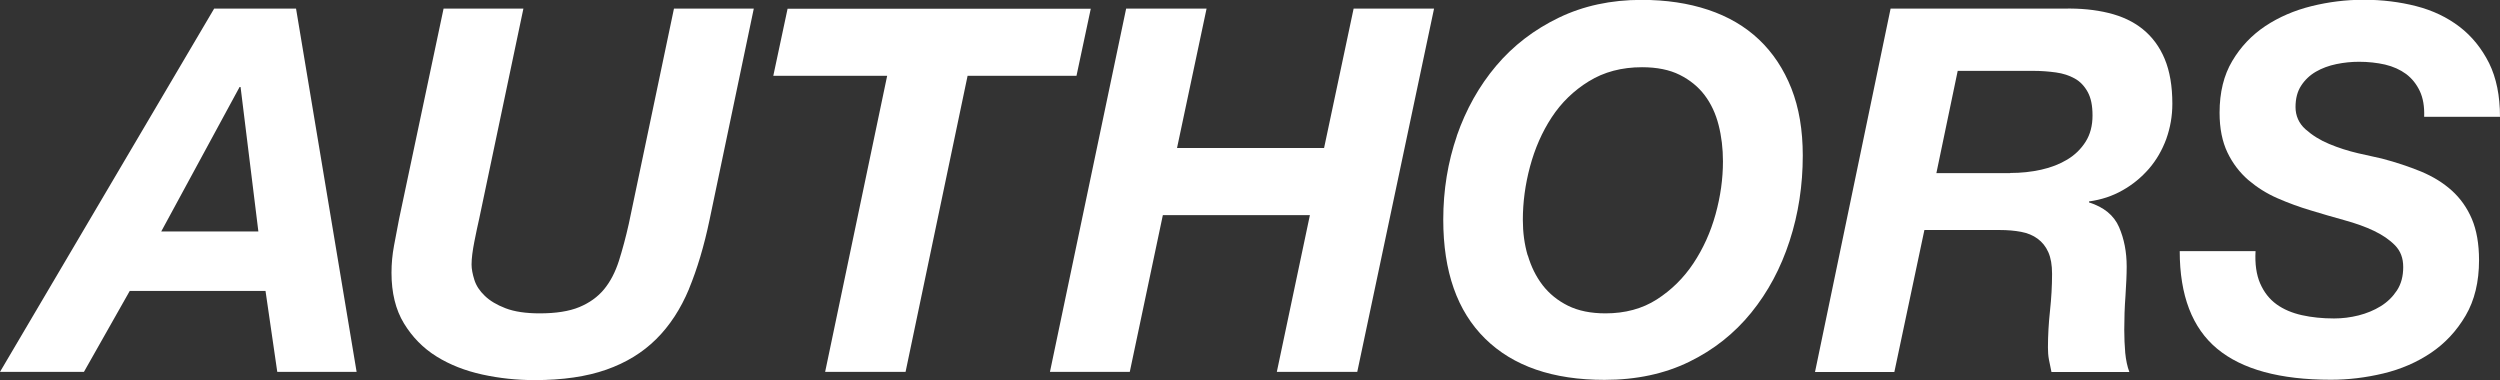
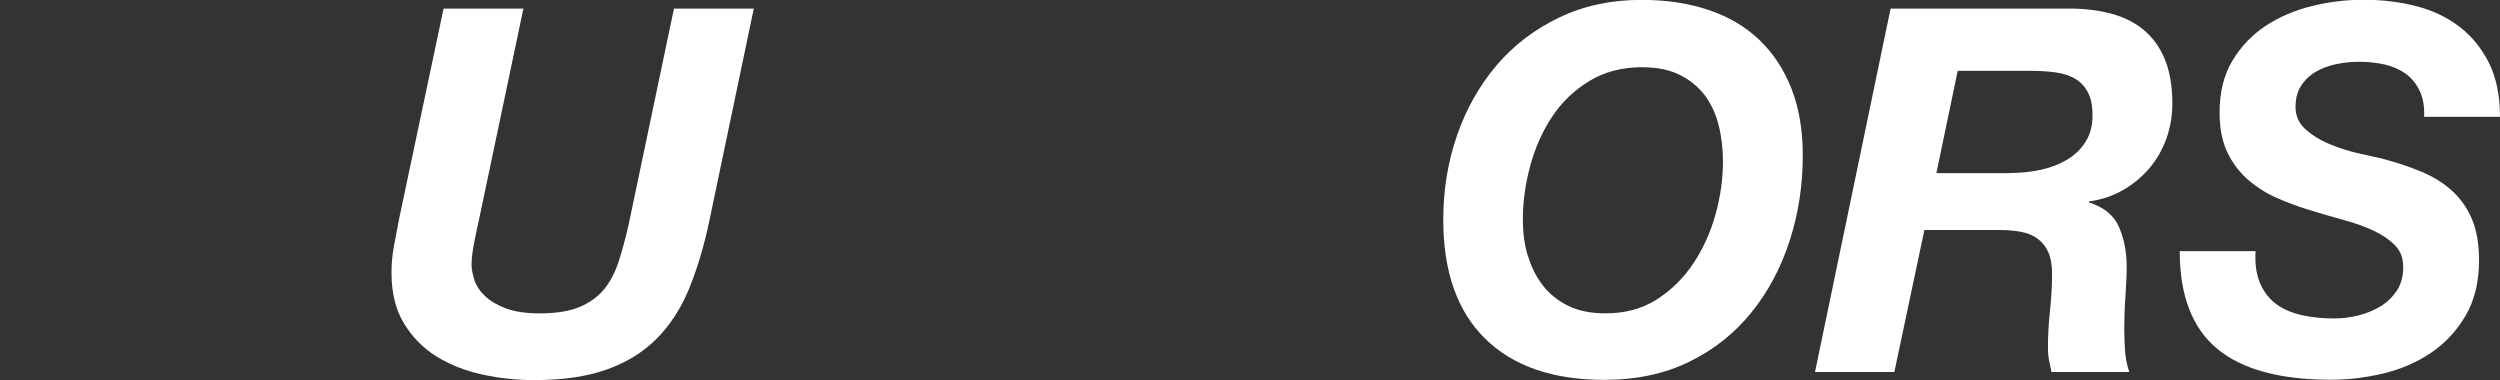
<svg xmlns="http://www.w3.org/2000/svg" id="_イヤー_2" viewBox="0 0 206.39 31.37">
  <rect x="0" y="0" width="206.39" height="31.37" fill="#333333" stroke="none" />
  <defs>
    <style>.cls-1{fill:#fff;}</style>
  </defs>
  <g id="_イヤー_1-2">
    <g>
-       <path class="cls-1" d="M24.44,.71l5,29.99h-6.55l-.97-6.68H10.71l-3.78,6.68H0L17.68,.71h6.76Zm-3.11,18.4l-1.47-11.93h-.08l-6.47,11.93h8.02Z" />
      <path class="cls-1" d="M56.88,23.86c-.69,1.65-1.59,3.03-2.71,4.14-1.12,1.11-2.49,1.95-4.12,2.52-1.62,.57-3.6,.86-5.92,.86-1.46,0-2.89-.15-4.31-.46-1.41-.31-2.67-.8-3.78-1.49-1.11-.69-2-1.6-2.69-2.73-.69-1.13-1.03-2.53-1.03-4.18,0-.76,.07-1.5,.21-2.25,.14-.74,.28-1.48,.42-2.21L36.62,.71h6.59l-3.65,17.35c-.06,.25-.12,.54-.19,.86-.07,.32-.14,.67-.21,1.03-.07,.36-.13,.71-.17,1.03-.04,.32-.06,.61-.06,.86,0,.36,.08,.78,.23,1.26,.15,.48,.44,.92,.86,1.32,.42,.41,.99,.75,1.72,1.03,.73,.28,1.67,.42,2.81,.42,1.34,0,2.44-.17,3.28-.52,.84-.35,1.52-.84,2.04-1.47,.52-.63,.92-1.41,1.22-2.33,.29-.92,.57-1.95,.82-3.07L55.64,.71h6.59l-3.65,17.43c-.45,2.16-1.02,4.06-1.7,5.71Z" />
-       <path class="cls-1" d="M63.84,6.26l1.18-5.54h25.03l-1.18,5.54h-8.99l-5.12,24.44h-6.64l5.12-24.44h-9.41Z" />
-       <path class="cls-1" d="M99.61,.71l-2.44,11.51h12.14l2.44-11.51h6.64l-6.34,29.99h-6.64l2.73-12.94h-12.14l-2.73,12.94h-6.59L92.97,.71h6.64Z" />
      <path class="cls-1" d="M120.27,11.21c.76-2.18,1.84-4.11,3.25-5.78,1.41-1.67,3.14-2.99,5.17-3.97,2.03-.98,4.31-1.47,6.83-1.47,2.02,0,3.85,.27,5.5,.82,1.65,.55,3.05,1.37,4.2,2.46,1.15,1.09,2.04,2.44,2.67,4.03,.63,1.6,.94,3.44,.94,5.54,0,2.46-.36,4.82-1.09,7.06-.73,2.24-1.78,4.21-3.17,5.92-1.39,1.71-3.09,3.06-5.12,4.05-2.03,.99-4.36,1.49-6.99,1.49-4.26,0-7.54-1.13-9.85-3.4-2.31-2.27-3.46-5.54-3.46-9.83,0-2.44,.38-4.75,1.13-6.93Zm5.86,9.87c.27,.92,.67,1.74,1.22,2.46,.55,.71,1.25,1.28,2.1,1.7,.85,.42,1.88,.63,3.09,.63,1.62,0,3.04-.38,4.24-1.15,1.2-.77,2.21-1.76,3.02-2.98s1.42-2.57,1.83-4.05c.41-1.48,.61-2.94,.61-4.37,0-1.06-.12-2.06-.36-3-.24-.94-.62-1.76-1.15-2.46-.53-.7-1.22-1.26-2.06-1.68-.84-.42-1.88-.63-3.11-.63-1.68,0-3.14,.39-4.39,1.16-1.25,.77-2.27,1.76-3.07,2.98s-1.39,2.58-1.79,4.07-.59,2.96-.59,4.39c0,1.04,.13,2.02,.4,2.94Z" />
      <path class="cls-1" d="M170.4,.71c1.34-.03,2.57,.09,3.67,.36,1.11,.27,2.05,.71,2.83,1.34,.78,.63,1.39,1.45,1.81,2.46,.42,1.01,.63,2.24,.63,3.7,0,1.01-.17,1.97-.5,2.9-.34,.92-.81,1.74-1.43,2.46-.62,.71-1.34,1.31-2.18,1.78-.84,.48-1.76,.78-2.77,.92v.08c1.23,.39,2.06,1.07,2.48,2.04,.42,.97,.63,2.05,.63,3.26,0,.67-.04,1.48-.1,2.42-.07,.94-.1,1.87-.1,2.79,0,.67,.03,1.31,.08,1.91,.06,.6,.17,1.13,.34,1.58h-6.43c-.08-.36-.15-.71-.21-1.03s-.08-.65-.08-.99c0-1.01,.06-2.02,.17-3.04s.17-2.04,.17-3.04c0-.73-.1-1.32-.31-1.79s-.5-.83-.88-1.11c-.38-.28-.83-.47-1.37-.57-.53-.1-1.12-.15-1.76-.15h-6.22l-2.48,11.72h-6.55L156.08,.71h14.32Zm-4.45,13.57c.9,0,1.75-.09,2.56-.27,.81-.18,1.53-.46,2.16-.84s1.13-.87,1.51-1.47c.38-.6,.57-1.32,.57-2.16s-.13-1.46-.4-1.95c-.27-.49-.62-.86-1.07-1.11-.45-.25-.97-.42-1.55-.5-.59-.08-1.2-.13-1.85-.13h-6.26l-1.76,8.44h6.09Z" />
      <path class="cls-1" d="M186.6,23.42c.31,.71,.76,1.28,1.34,1.7s1.29,.72,2.1,.9c.81,.18,1.69,.27,2.65,.27,.67,0,1.34-.08,2.02-.25,.67-.17,1.28-.42,1.83-.76,.55-.34,.99-.77,1.34-1.3,.35-.53,.52-1.18,.52-1.93s-.22-1.32-.67-1.79c-.45-.46-1.03-.86-1.74-1.2s-1.53-.63-2.44-.88c-.91-.25-1.83-.52-2.75-.8-.95-.28-1.88-.62-2.77-1.01-.9-.39-1.7-.9-2.42-1.51-.71-.62-1.29-1.37-1.72-2.27-.43-.9-.65-1.99-.65-3.28,0-1.68,.35-3.11,1.05-4.28,.7-1.18,1.61-2.13,2.73-2.88,1.12-.74,2.39-1.29,3.8-1.64,1.41-.35,2.85-.53,4.31-.53,1.54,0,2.99,.18,4.35,.53,1.36,.35,2.55,.92,3.57,1.7,1.02,.78,1.83,1.79,2.44,3,.6,1.22,.9,2.7,.9,4.43h-6.26c.03-.84-.09-1.55-.36-2.12-.27-.57-.64-1.04-1.13-1.41-.49-.36-1.07-.62-1.74-.78-.67-.15-1.39-.23-2.14-.23-.62,0-1.24,.06-1.87,.19s-1.2,.34-1.7,.63c-.5,.29-.91,.68-1.22,1.16-.31,.48-.46,1.06-.46,1.76s.27,1.34,.82,1.83c.55,.49,1.2,.9,1.97,1.22,.77,.32,1.56,.57,2.37,.76,.81,.18,1.47,.33,1.97,.44,1.18,.31,2.25,.67,3.23,1.07,.98,.41,1.83,.93,2.54,1.57,.71,.64,1.27,1.43,1.66,2.35s.59,2.06,.59,3.4c0,1.79-.37,3.32-1.11,4.58-.74,1.26-1.69,2.28-2.86,3.07-1.16,.78-2.47,1.35-3.93,1.7-1.46,.35-2.9,.52-4.33,.52-4.2,0-7.33-.85-9.39-2.56s-3.09-4.4-3.09-8.06h6.26c-.06,1.06,.07,1.95,.38,2.67Z" />
    </g>
  </g>
</svg>